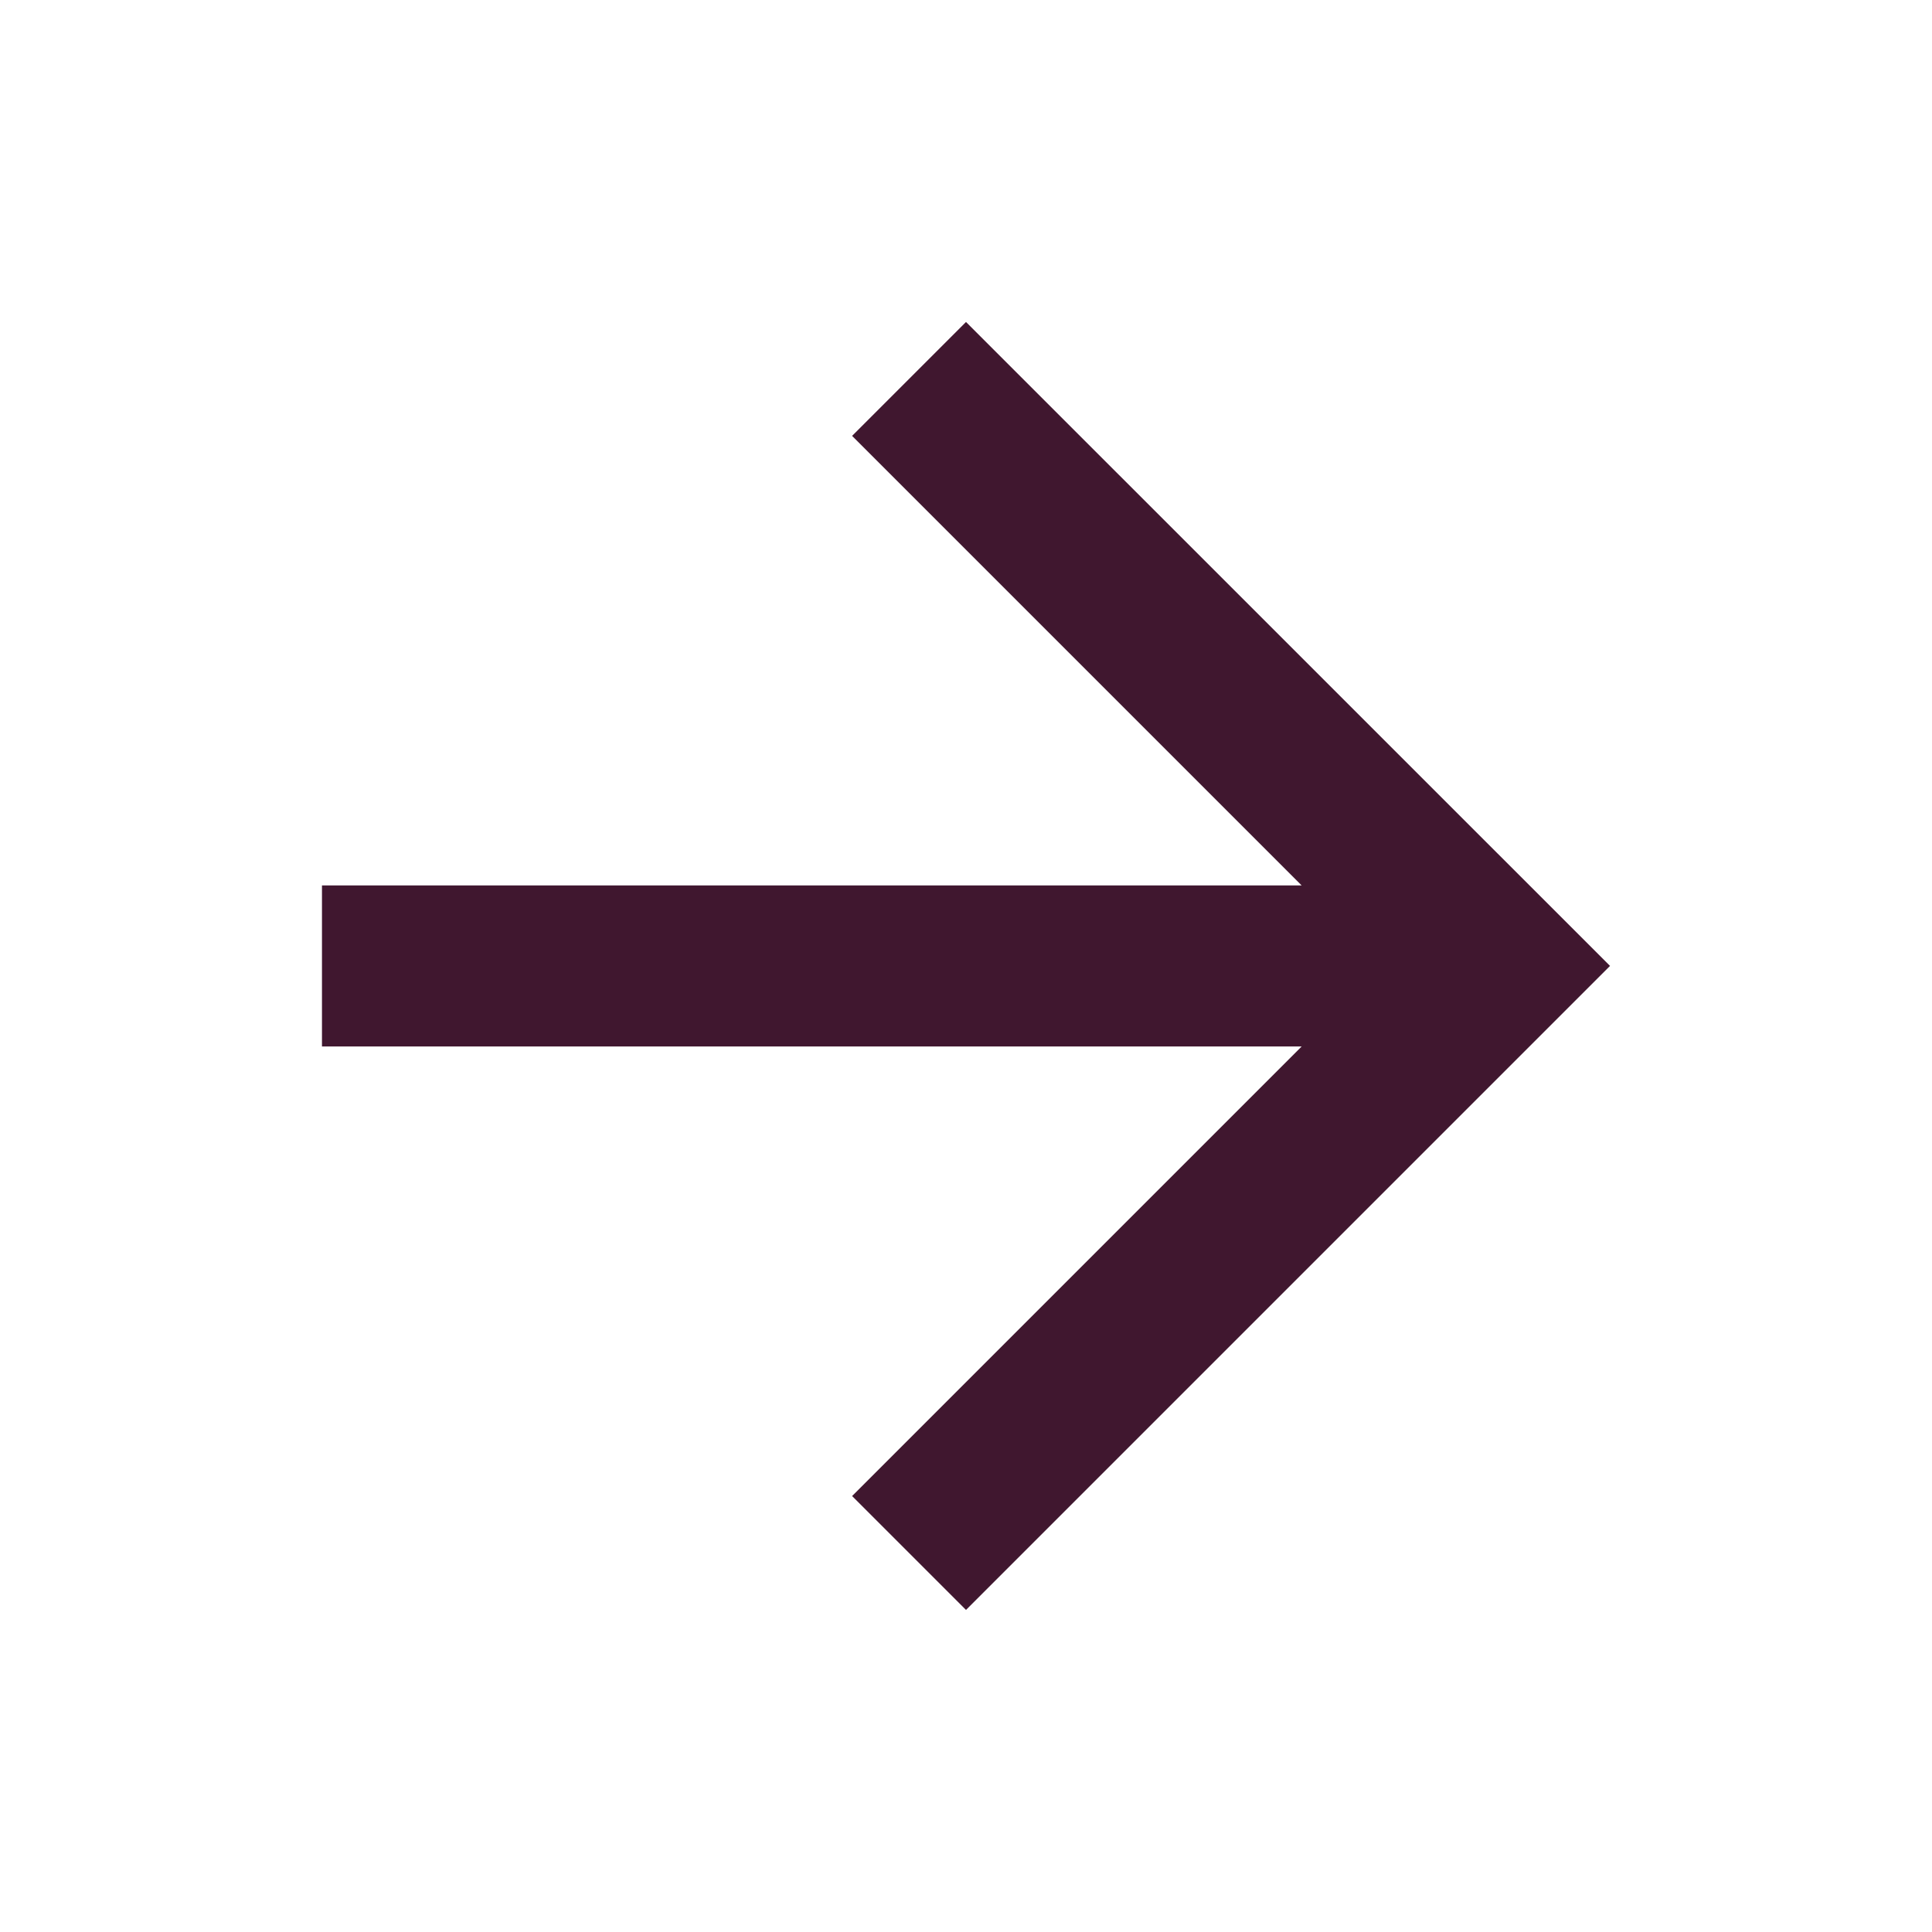
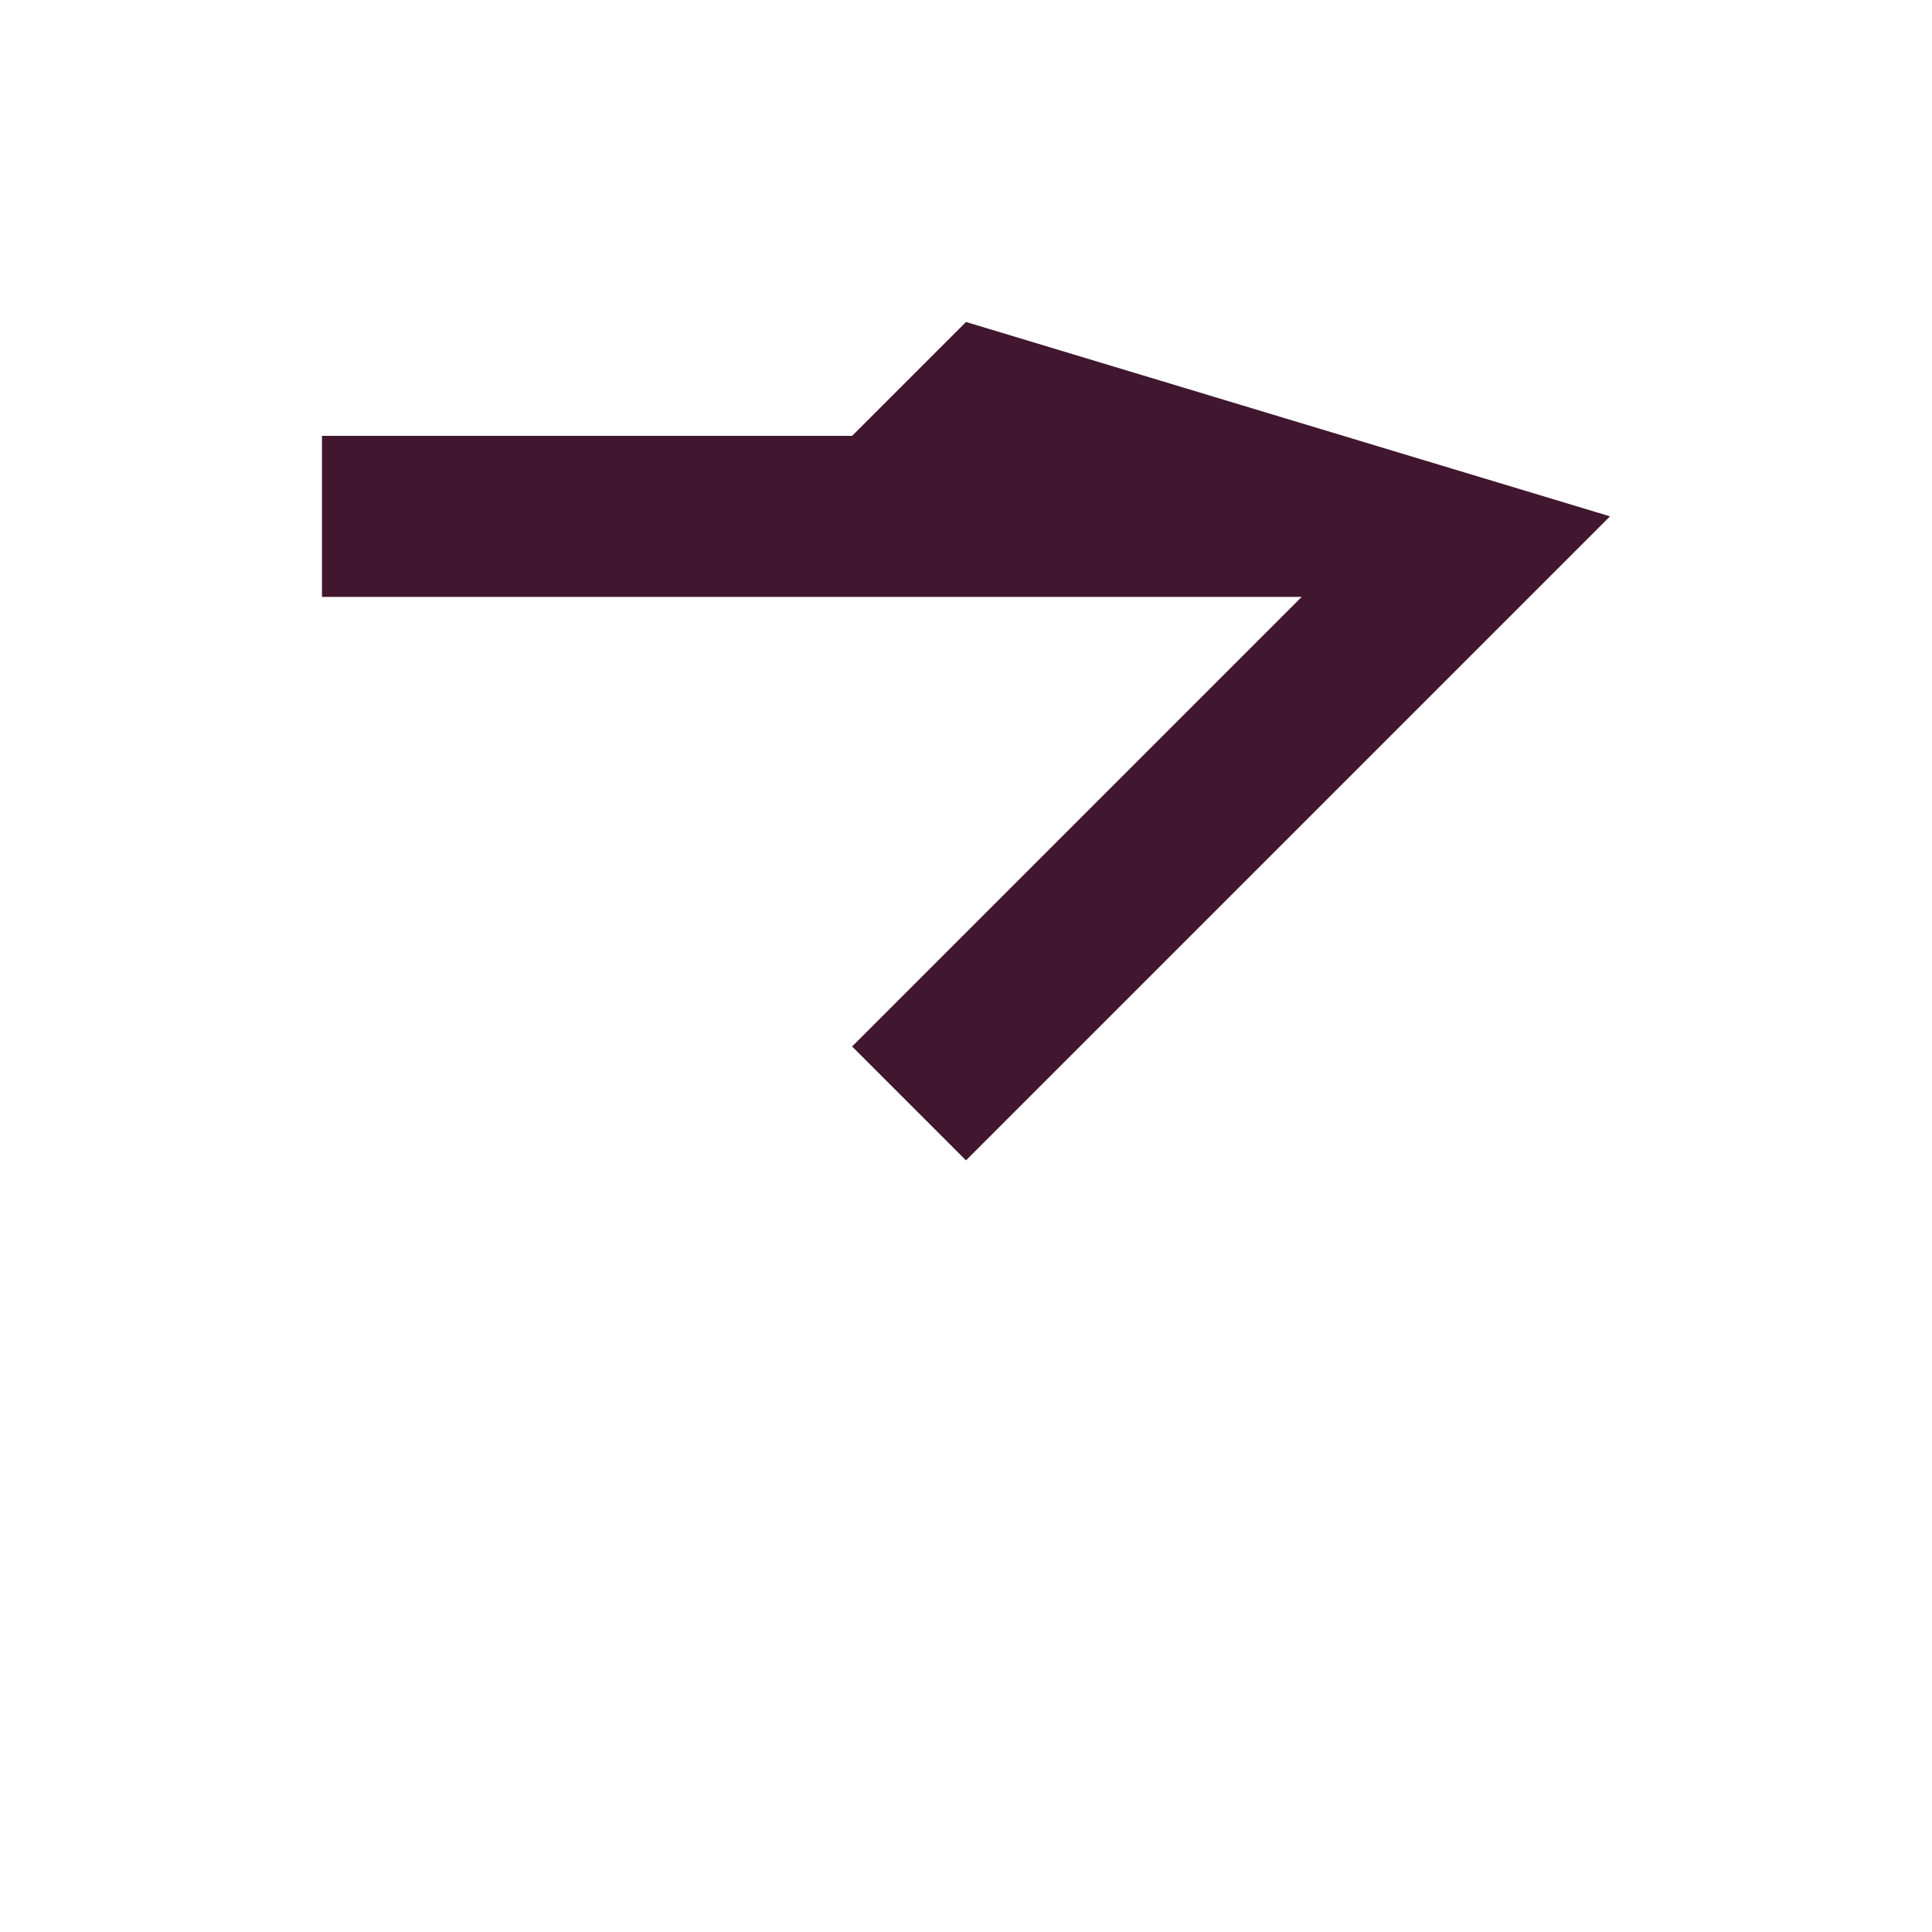
<svg xmlns="http://www.w3.org/2000/svg" id="Group_22840" data-name="Group 22840" width="23" height="23" viewBox="0 0 23 23">
-   <path id="Path_58061" data-name="Path 58061" d="M0,0H23V23H0Z" fill="none" />
-   <path id="Path_58062" data-name="Path 58062" d="M15.667,8,14.311,9.356l5.352,5.352H8v1.917H19.663l-5.352,5.352,1.356,1.356,7.667-7.667Z" transform="translate(-4.167 -4.167)" fill="#40172f" />
+   <path id="Path_58062" data-name="Path 58062" d="M15.667,8,14.311,9.356H8v1.917H19.663l-5.352,5.352,1.356,1.356,7.667-7.667Z" transform="translate(-4.167 -4.167)" fill="#40172f" />
</svg>